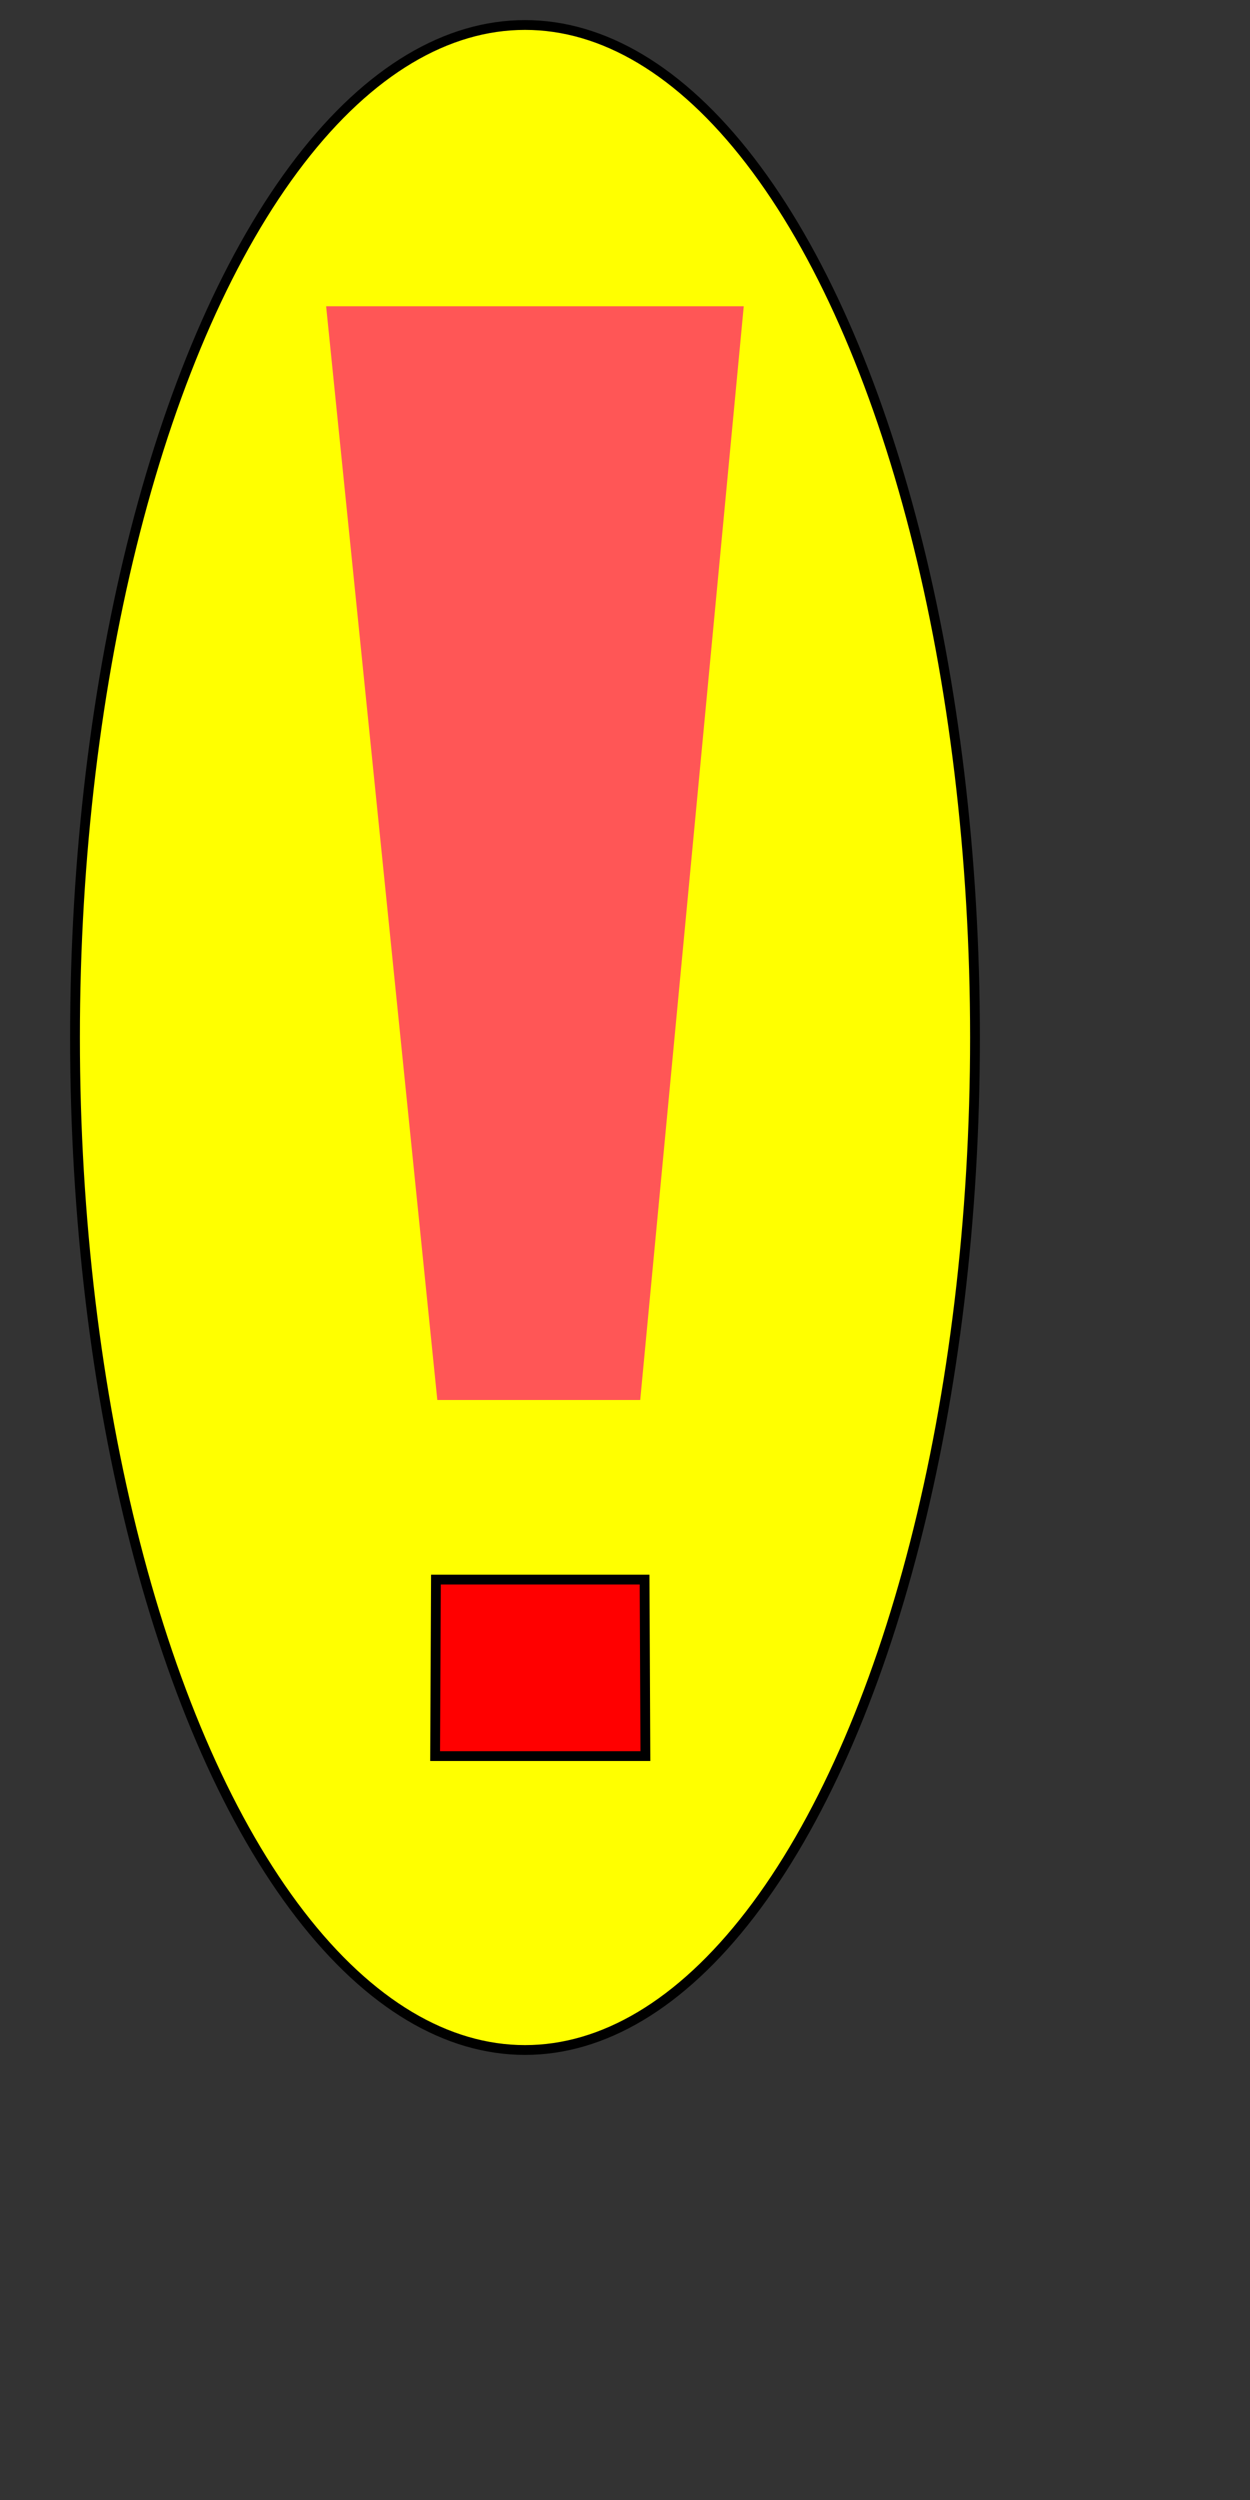
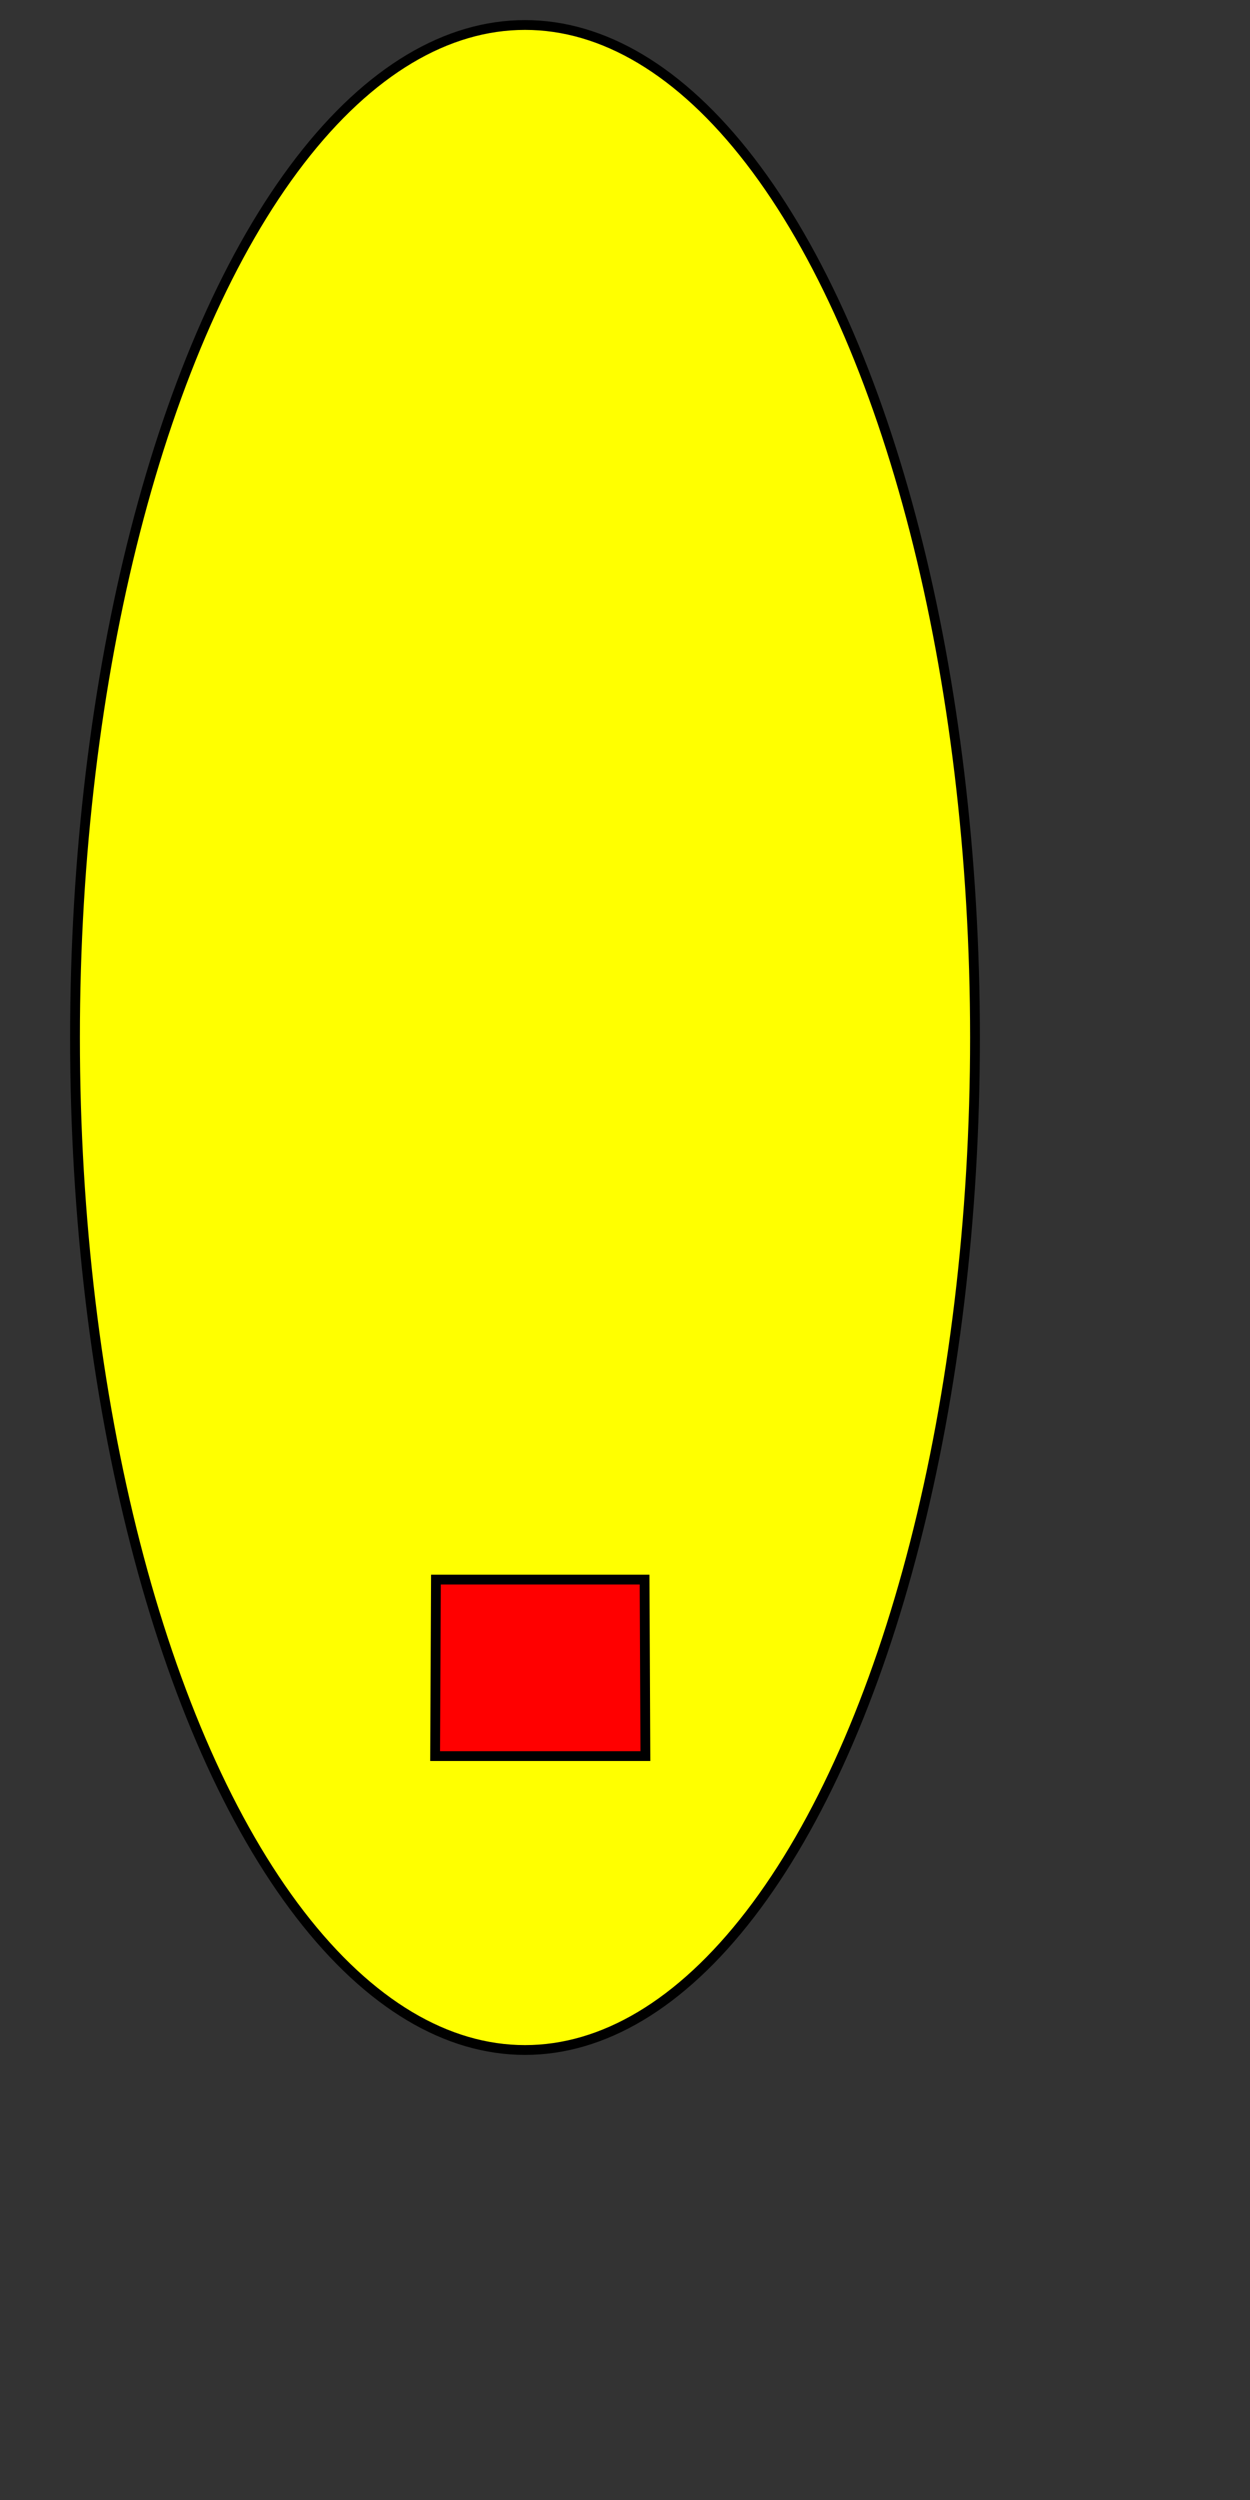
<svg xmlns="http://www.w3.org/2000/svg" width="50" height="100">
  <rect width="100%" height="100%" fill="#333333" stroke="none" />
  <title>attention</title>
  <g>
    <title>Layer 1</title>
    <g id="svg_2">
      <ellipse ry="40.5" rx="18" id="svg_1" cy="41.5" cx="21" stroke-dasharray="null" stroke-width="0.294pt" stroke="#000000" fill="#ffff00" />
-       <path fill="#ff5656" fill-rule="evenodd" stroke="#000000" stroke-width="0" stroke-miterlimit="4" id="path5517" d="m13.045,12.25l16.705,0l-4.141,43.75l-8.116,0l-4.448,-43.75z" />
      <path fill="#ff0000" fill-rule="evenodd" stroke="#000000" stroke-width="0.294pt" id="path6768" d="m17.439,63.184l8.344,0l0.033,7.06l-8.411,0l0.033,-7.06z" />
    </g>
  </g>
</svg>